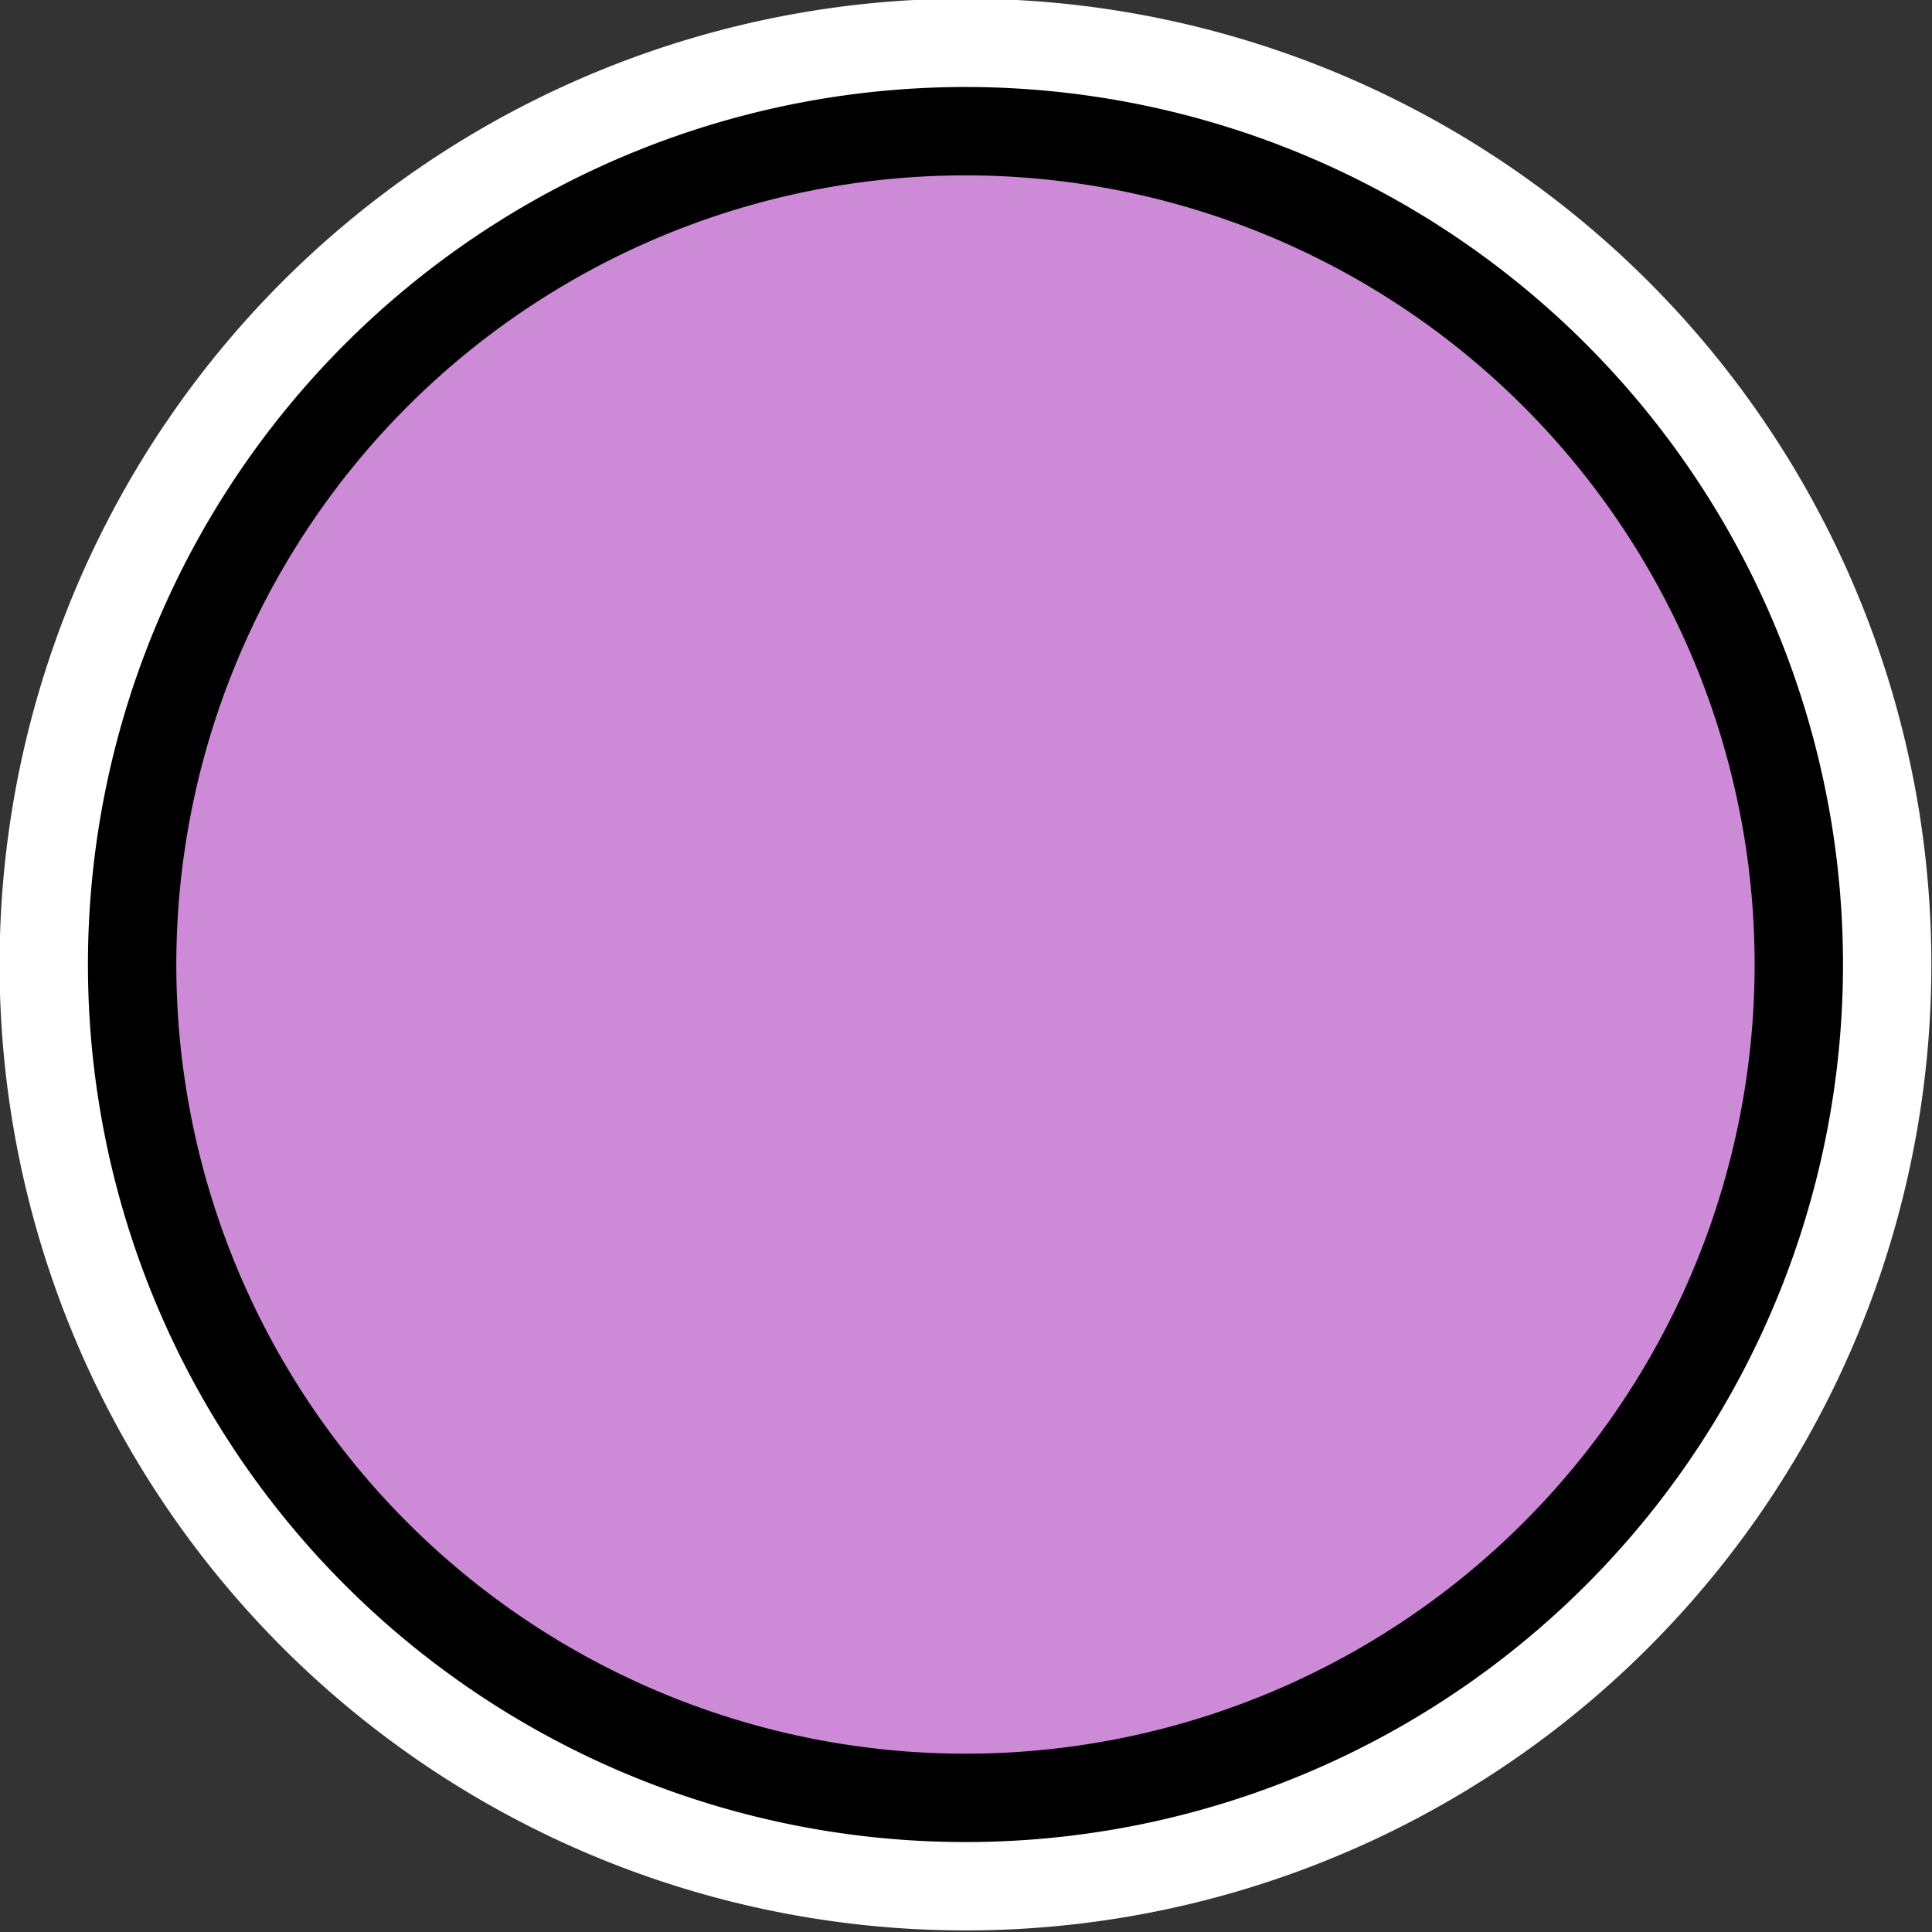
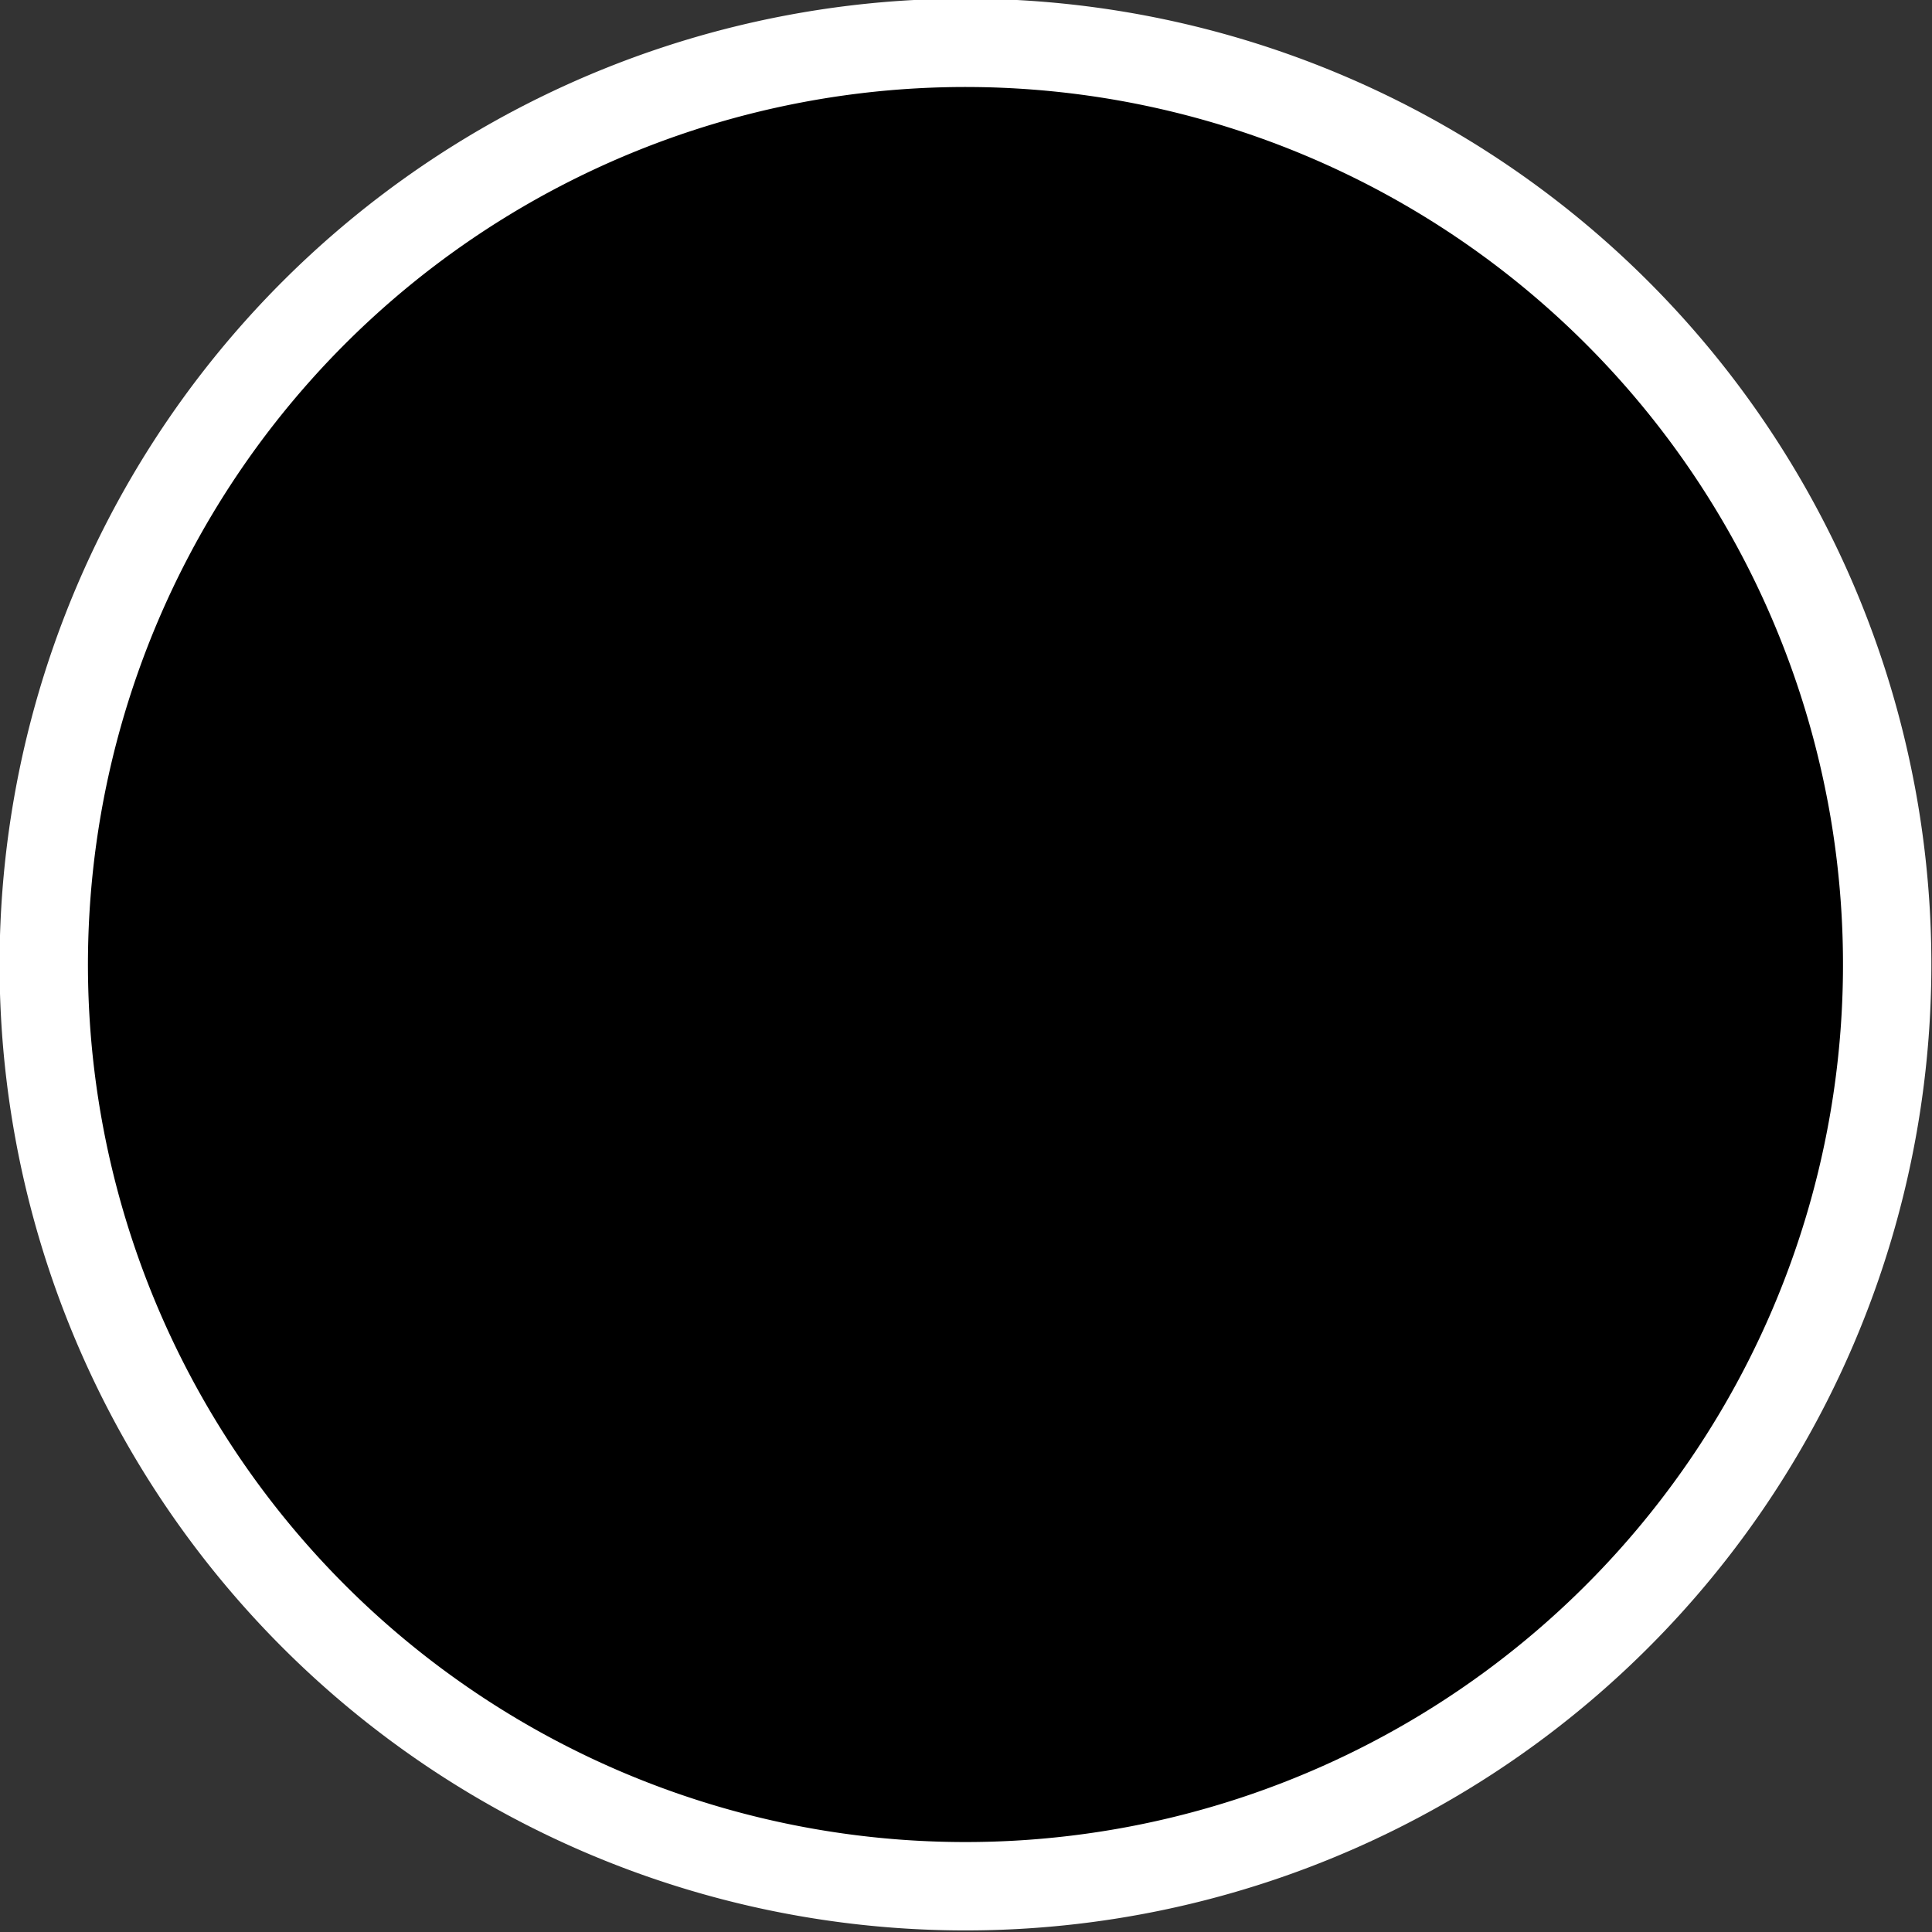
<svg xmlns="http://www.w3.org/2000/svg" xmlns:ns1="http://sodipodi.sourceforge.net/DTD/sodipodi-0.dtd" xmlns:ns2="http://www.inkscape.org/namespaces/inkscape" width="56.076" height="56.076" viewBox="0 0 56.076 56.076" version="1.1" id="svg1" ns1:docname="sticker5.svg" ns2:version="1.4 (e7c3feb100, 2024-10-09)">
  <rect x="0" y="0" width="56.076" height="56.076" fill="#333333" stroke="none" />
  <ns1:namedview id="namedview1" pagecolor="#ffffff" bordercolor="#000000" borderopacity="0.25" ns2:showpageshadow="2" ns2:pageopacity="0.0" ns2:pagecheckerboard="0" ns2:deskcolor="#d1d1d1" ns2:document-units="px" ns2:zoom="6.2545206" ns2:cx="11.191905" ns2:cy="28.139647" ns2:window-width="1366" ns2:window-height="755" ns2:window-x="0" ns2:window-y="0" ns2:window-maximized="1" ns2:current-layer="layer1">
    <ns2:page x="4.7801911e-14" y="4.992729e-14" width="56.076" height="56.076" id="page2" margin="0" bleed="0" />
  </ns1:namedview>
  <defs id="defs1" />
  <g ns2:label="Lapis 1" ns2:groupmode="layer" id="layer1" transform="translate(-14.198,0.384)">
    <g id="g36" transform="matrix(1.026,0,0,1.026,-100.197,-368.312)">
      <path style="fill:#d89a57;fill-opacity:1;stroke:#ffffff;stroke-width:10;stroke-linecap:round;stroke-linejoin:round;stroke-miterlimit:4;stroke-dasharray:none;stroke-opacity:1;paint-order:fill markers stroke" id="path34" ns1:type="arc" ns1:cx="138.80873" ns1:cy="385.89072" ns1:rx="22.32461" ns1:ry="22.32461" ns1:start="6.0968714" ns1:end="6.0965223" ns1:open="true" ns1:arc-type="arc" d="m 160.747,381.755 a 22.325,22.325 0 0 1 -17.801,26.073 22.325,22.325 0 0 1 -26.075,-17.799 22.325,22.325 0 0 1 17.796,-26.076 22.325,22.325 0 0 1 26.078,17.794" />
      <path style="fill:#000000;fill-opacity:1;stroke:#000000;stroke-width:5;stroke-linecap:round;stroke-linejoin:round;stroke-miterlimit:4;stroke-dasharray:none;stroke-opacity:1;paint-order:fill markers stroke" id="path24" ns1:type="arc" ns1:cx="138.80873" ns1:cy="385.89072" ns1:rx="22.32461" ns1:ry="22.32461" ns1:start="6.0968714" ns1:end="6.0965223" ns1:open="true" ns1:arc-type="arc" d="m 160.747,381.755 a 22.325,22.325 0 0 1 -17.801,26.073 22.325,22.325 0 0 1 -26.075,-17.799 22.325,22.325 0 0 1 17.796,-26.076 22.325,22.325 0 0 1 26.078,17.794" />
-       <path style="fill:#cd8ad7;fill-opacity:1;stroke:none;stroke-width:8.332;stroke-linecap:round;stroke-linejoin:round;stroke-miterlimit:4;stroke-dasharray:none;stroke-opacity:1;paint-order:fill markers stroke" id="path4386-0" ns1:type="arc" ns1:cx="138.80873" ns1:cy="385.89072" ns1:rx="22.32461" ns1:ry="22.32461" ns1:start="6.0968714" ns1:end="6.0965223" ns1:open="true" ns1:arc-type="arc" d="m 160.747,381.755 a 22.325,22.325 0 0 1 -17.801,26.073 22.325,22.325 0 0 1 -26.075,-17.799 22.325,22.325 0 0 1 17.796,-26.076 22.325,22.325 0 0 1 26.078,17.794" />
-       <path style="fill:none;fill-opacity:1;stroke:none;stroke-width:8.332;stroke-linecap:round;stroke-linejoin:round;stroke-miterlimit:4;stroke-dasharray:none;stroke-opacity:1;paint-order:fill markers stroke" id="path29" ns1:type="arc" ns1:cx="138.80873" ns1:cy="385.89072" ns1:rx="22.32461" ns1:ry="22.32461" ns1:start="6.0968714" ns1:end="6.0965223" ns1:open="true" ns1:arc-type="arc" d="m 160.747,381.755 a 22.325,22.325 0 0 1 -17.801,26.073 22.325,22.325 0 0 1 -26.075,-17.799 22.325,22.325 0 0 1 17.796,-26.076 22.325,22.325 0 0 1 26.078,17.794" />
    </g>
  </g>
</svg>